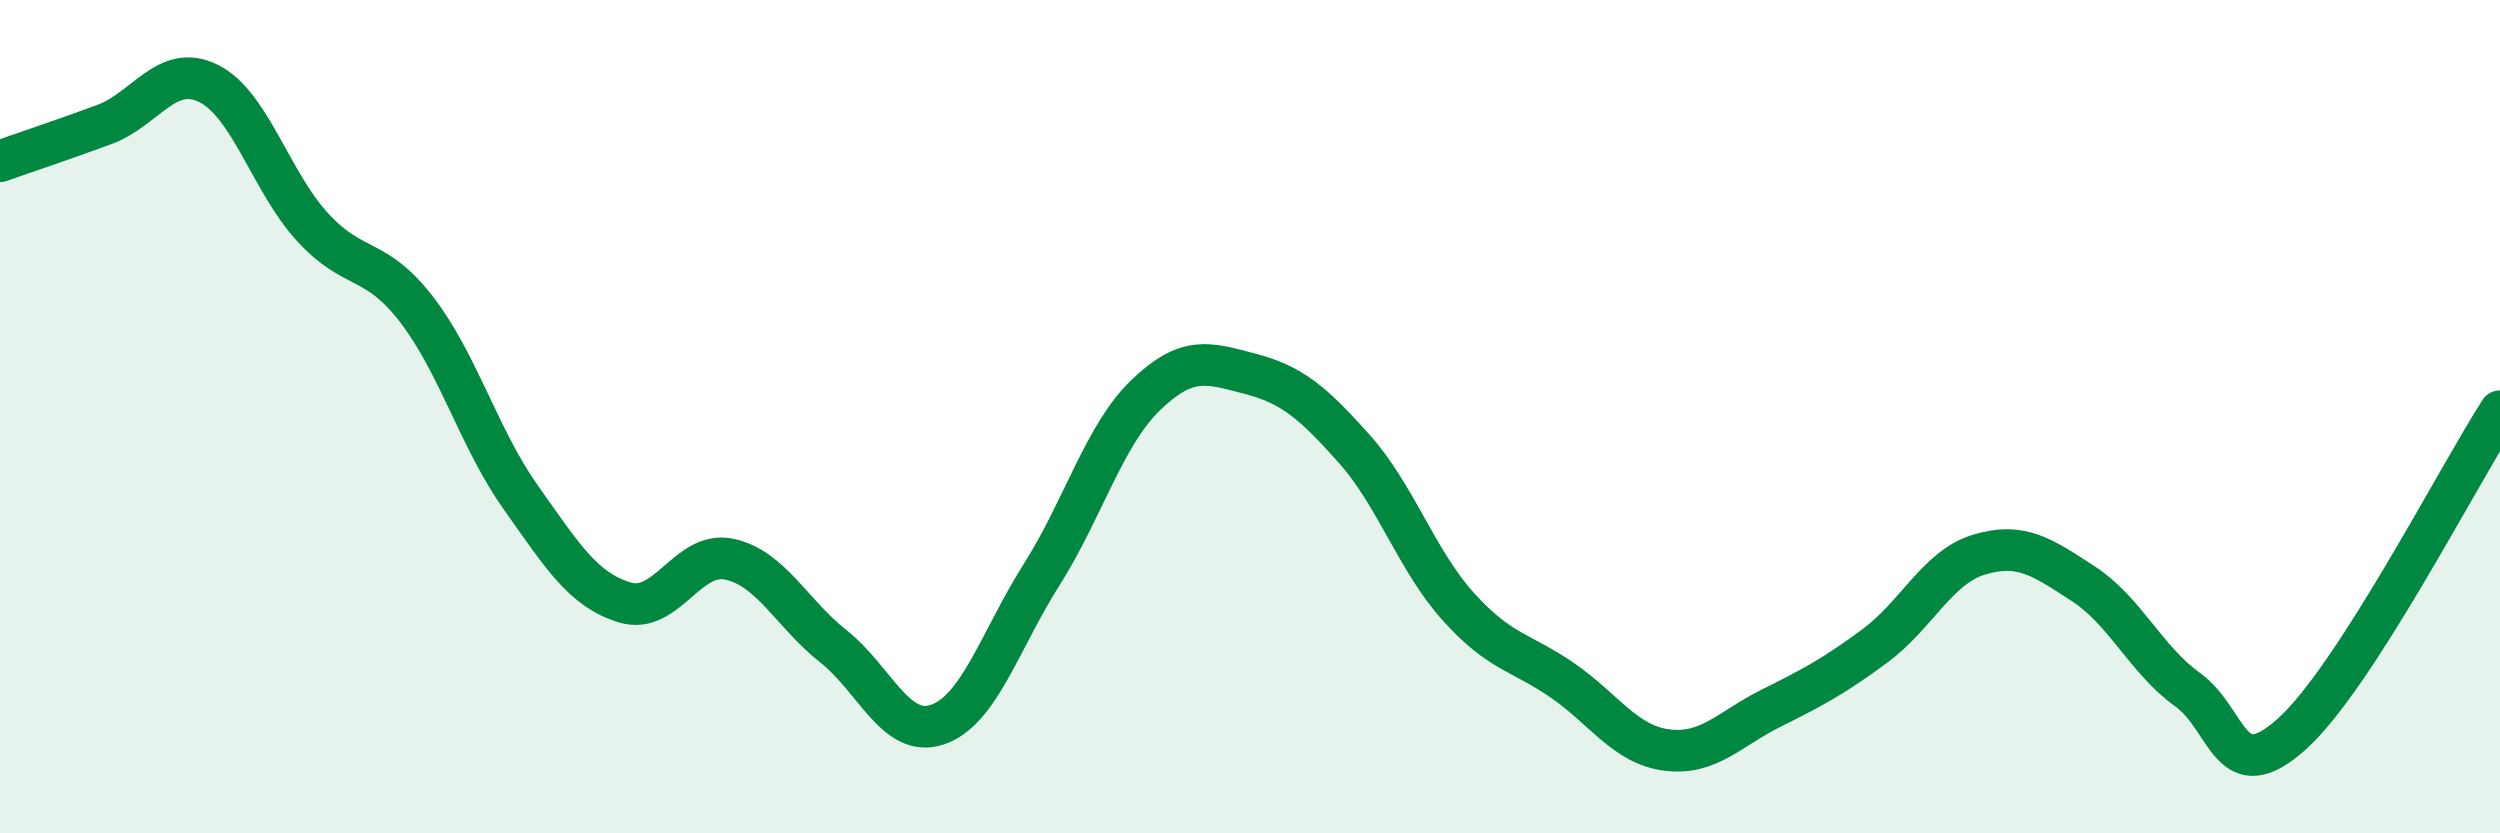
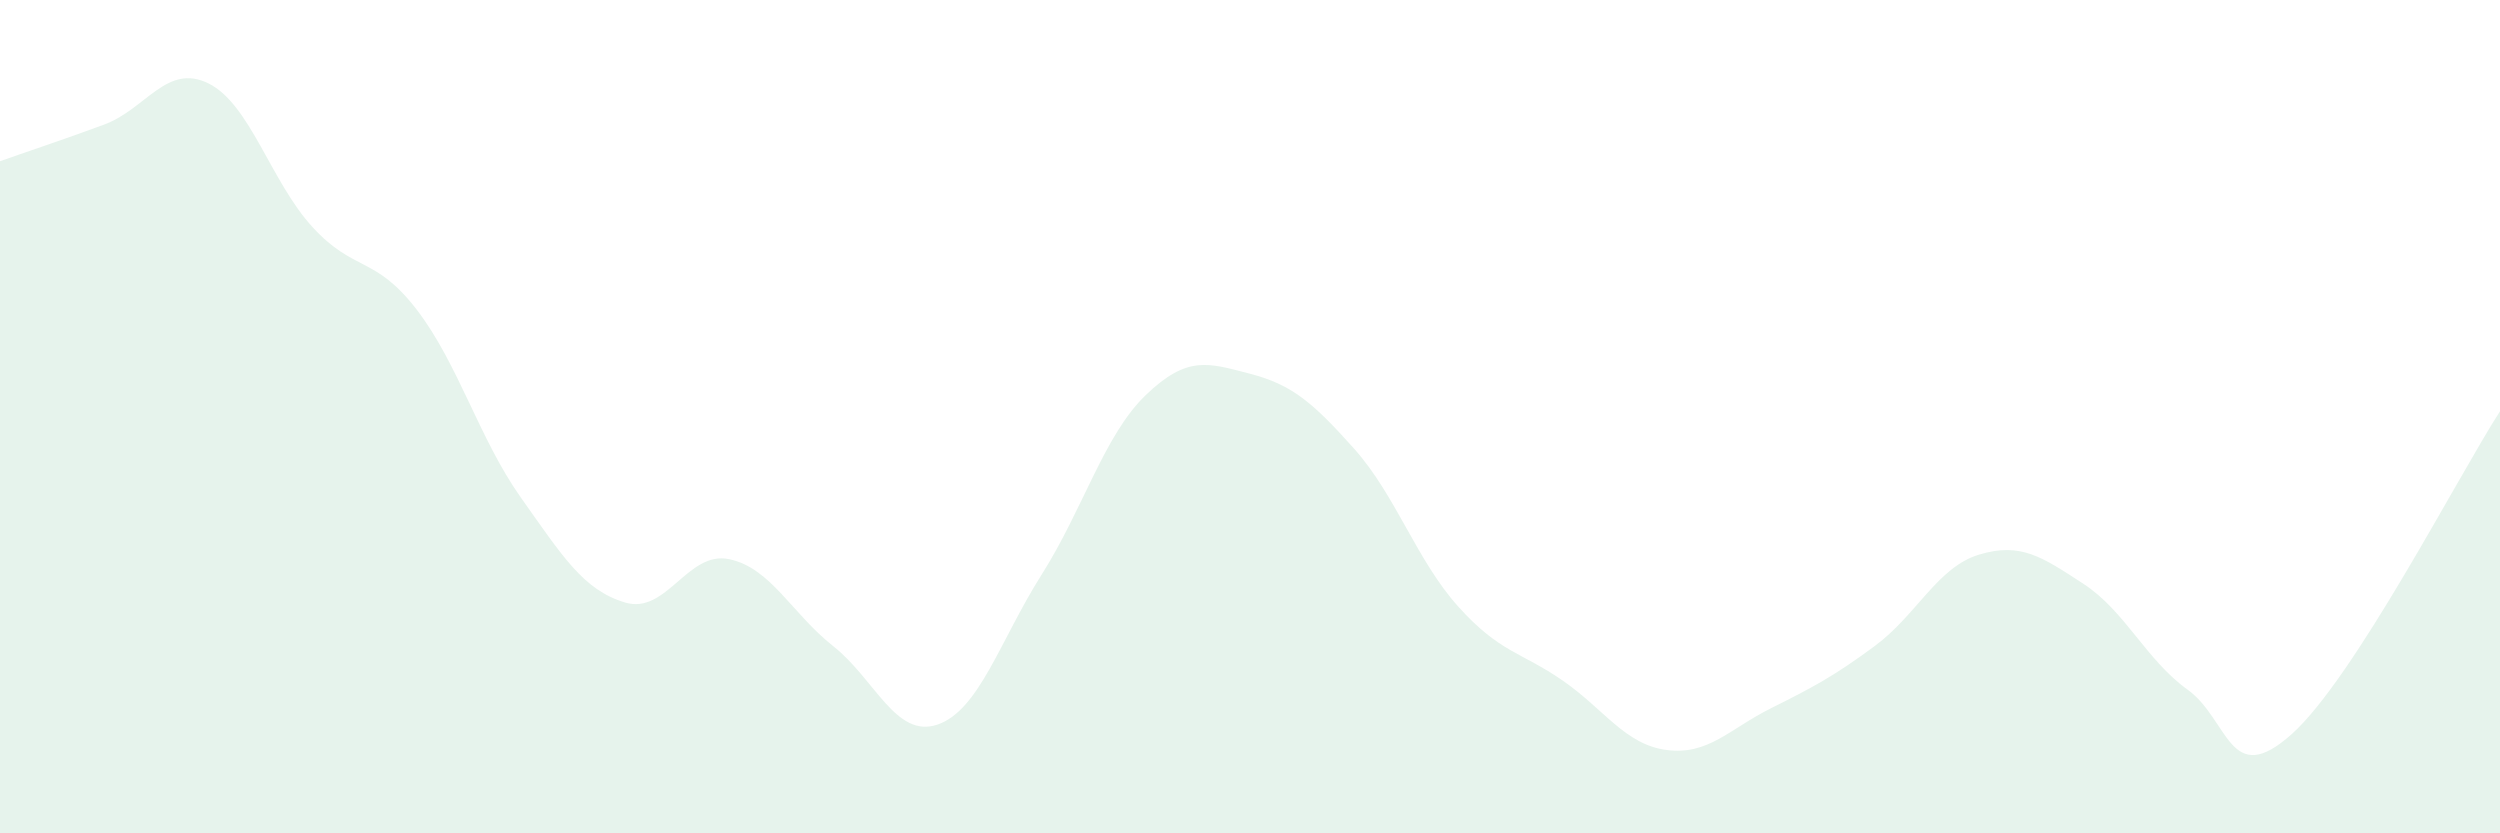
<svg xmlns="http://www.w3.org/2000/svg" width="60" height="20" viewBox="0 0 60 20">
  <path d="M 0,3.87 C 0.5,3.69 1.5,3.36 2.5,2.99 C 3.5,2.62 4,1.51 5,2 C 6,2.49 6.5,4.36 7.5,5.45 C 8.5,6.54 9,6.13 10,7.43 C 11,8.73 11.5,10.53 12.5,11.94 C 13.5,13.35 14,14.16 15,14.46 C 16,14.76 16.5,13.21 17.5,13.42 C 18.5,13.63 19,14.72 20,15.51 C 21,16.3 21.5,17.73 22.5,17.39 C 23.5,17.05 24,15.37 25,13.79 C 26,12.21 26.5,10.44 27.5,9.48 C 28.5,8.52 29,8.71 30,8.97 C 31,9.23 31.5,9.65 32.5,10.77 C 33.5,11.89 34,13.45 35,14.56 C 36,15.67 36.5,15.64 37.5,16.33 C 38.5,17.02 39,17.87 40,18 C 41,18.13 41.5,17.5 42.5,17 C 43.5,16.5 44,16.24 45,15.5 C 46,14.76 46.5,13.61 47.5,13.31 C 48.5,13.01 49,13.36 50,14.01 C 51,14.66 51.5,15.83 52.5,16.55 C 53.5,17.27 53.5,18.96 55,17.62 C 56.5,16.28 59,11.42 60,9.87L60 20L0 20Z" fill="#008740" opacity="0.1" stroke-linecap="round" stroke-linejoin="round" />
-   <path d="M 0,3.87 C 0.5,3.69 1.5,3.36 2.5,2.99 C 3.5,2.62 4,1.51 5,2 C 6,2.49 6.5,4.36 7.5,5.45 C 8.5,6.54 9,6.13 10,7.43 C 11,8.73 11.5,10.53 12.5,11.94 C 13.5,13.35 14,14.16 15,14.46 C 16,14.76 16.5,13.21 17.5,13.42 C 18.5,13.63 19,14.72 20,15.51 C 21,16.3 21.5,17.73 22.5,17.39 C 23.5,17.05 24,15.37 25,13.79 C 26,12.21 26.5,10.44 27.5,9.48 C 28.5,8.52 29,8.71 30,8.97 C 31,9.23 31.5,9.65 32.5,10.77 C 33.5,11.89 34,13.45 35,14.56 C 36,15.67 36.5,15.64 37.5,16.33 C 38.5,17.02 39,17.87 40,18 C 41,18.13 41.5,17.5 42.5,17 C 43.5,16.5 44,16.24 45,15.5 C 46,14.76 46.5,13.61 47.5,13.31 C 48.5,13.01 49,13.36 50,14.01 C 51,14.66 51.5,15.83 52.5,16.55 C 53.5,17.27 53.5,18.96 55,17.62 C 56.5,16.28 59,11.42 60,9.87" stroke="#008740" stroke-width="1" fill="none" stroke-linecap="round" stroke-linejoin="round" />
</svg>